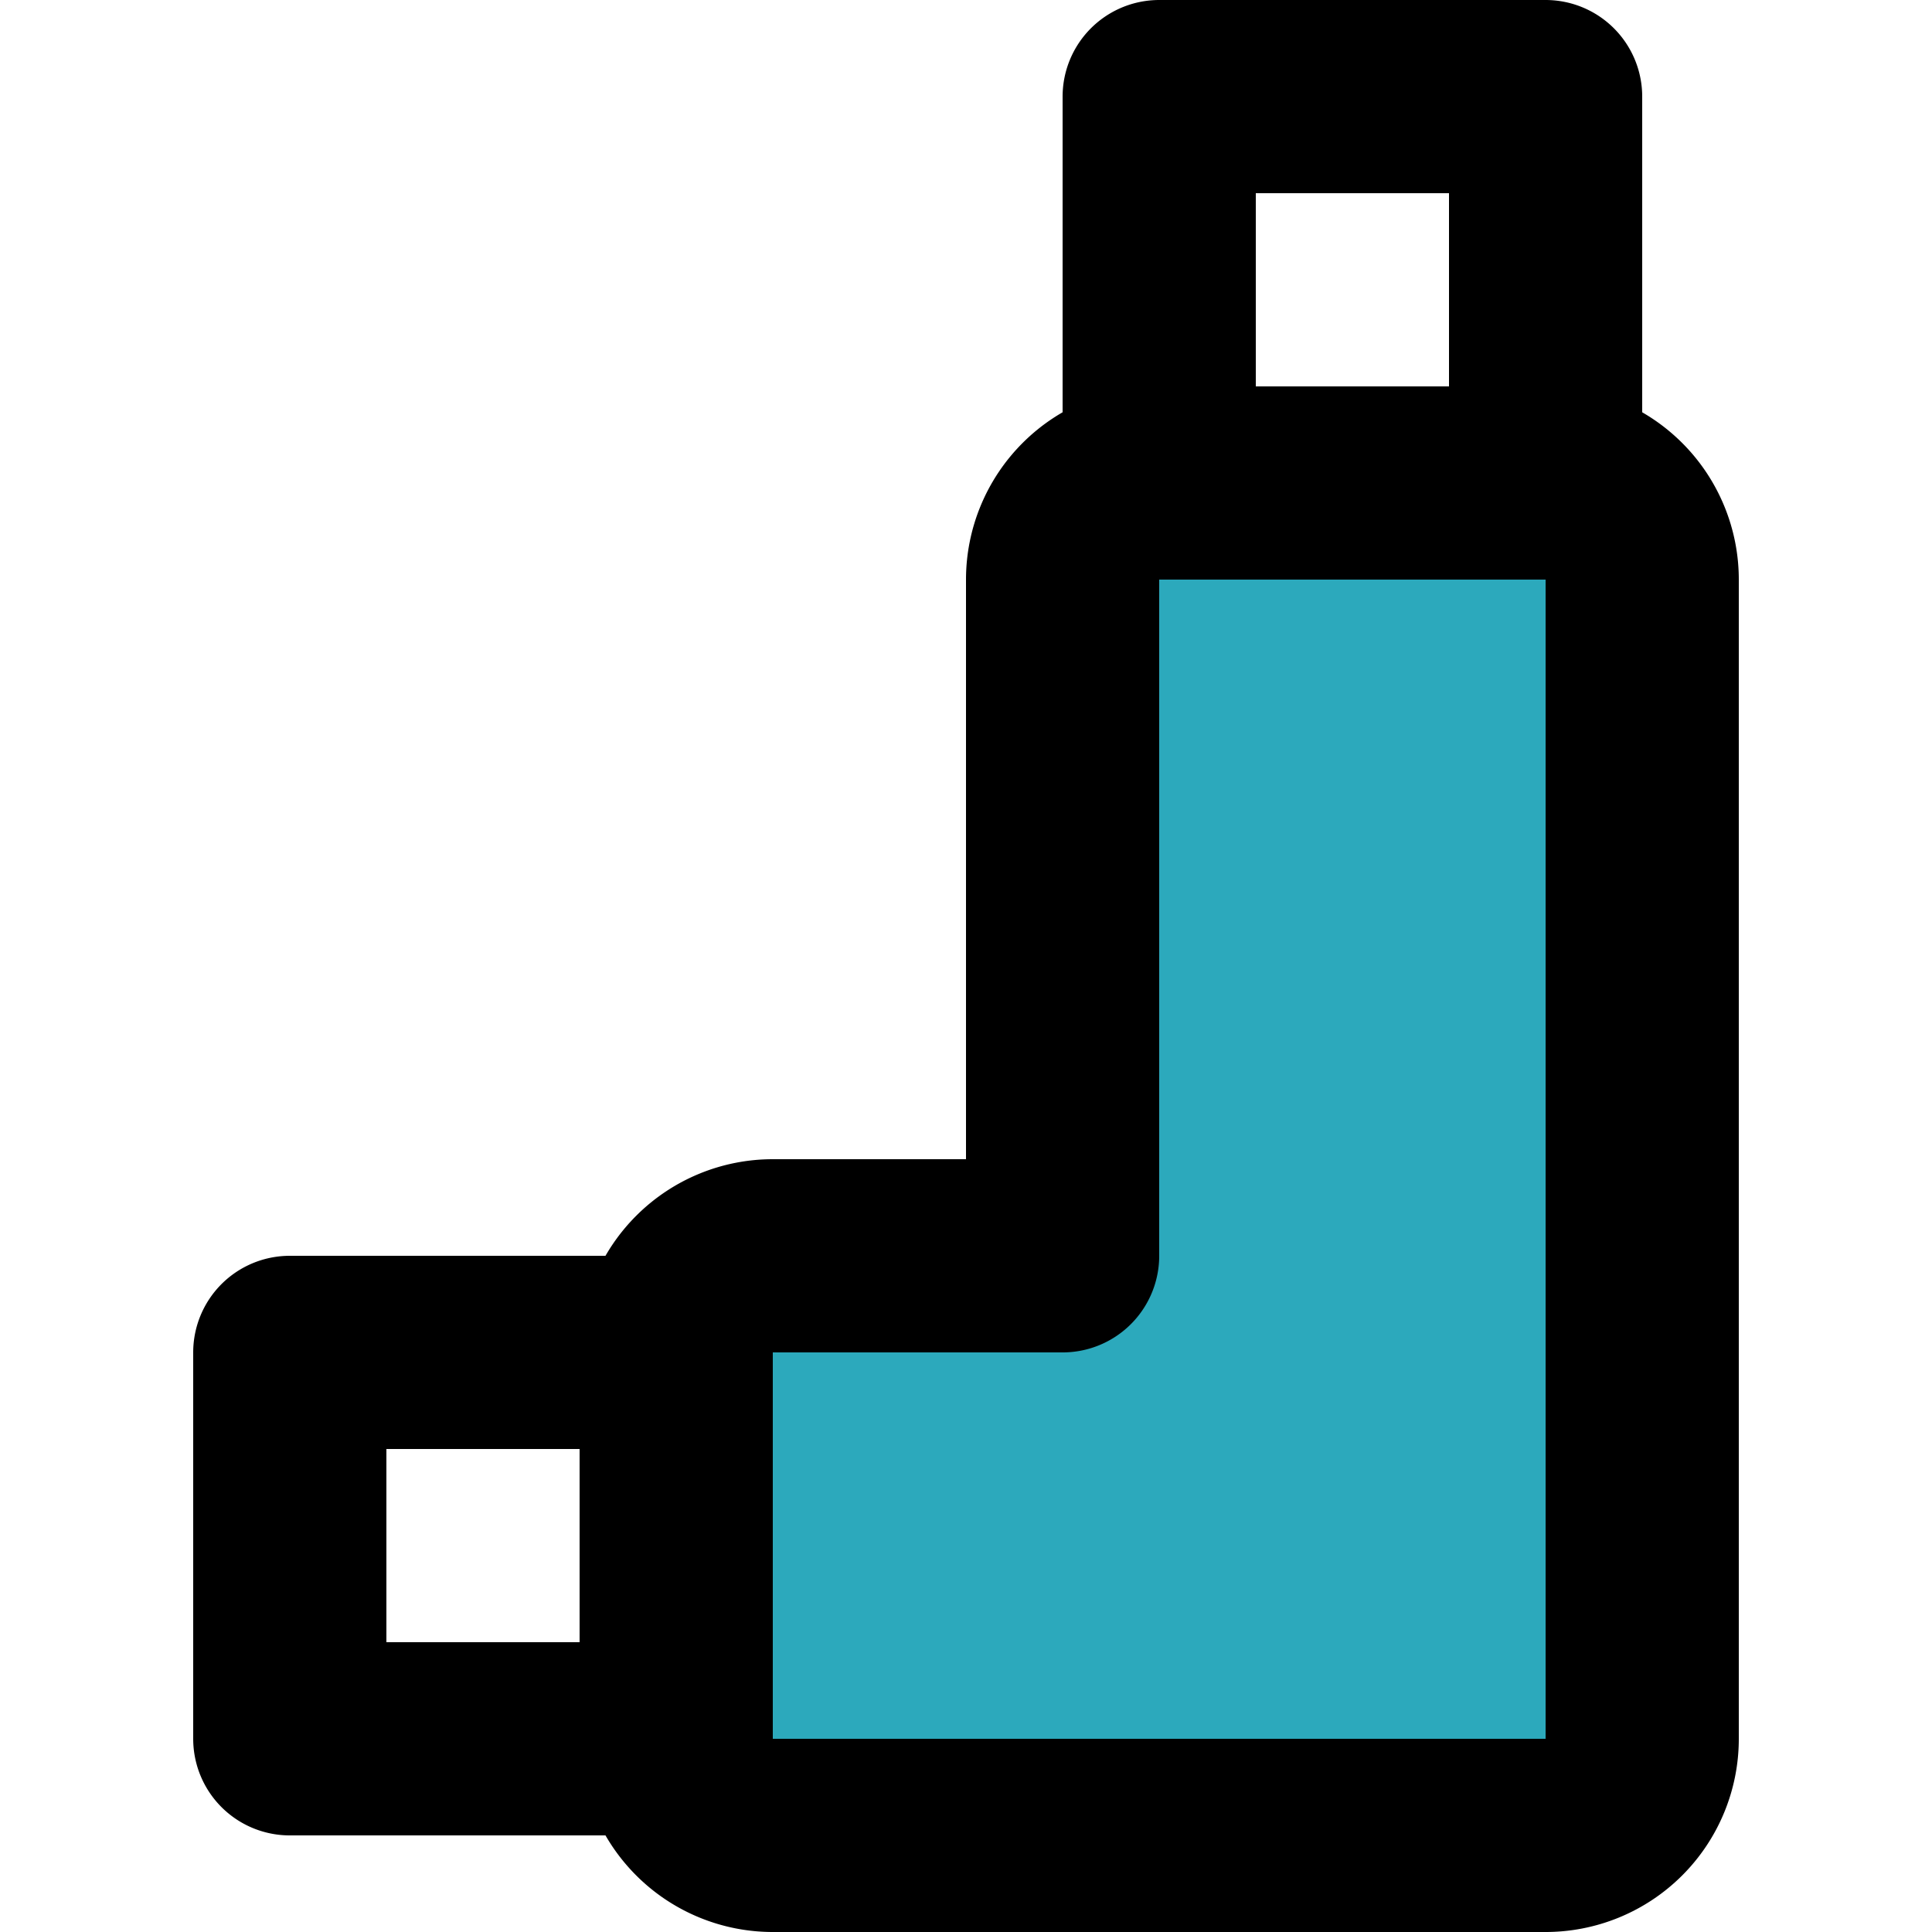
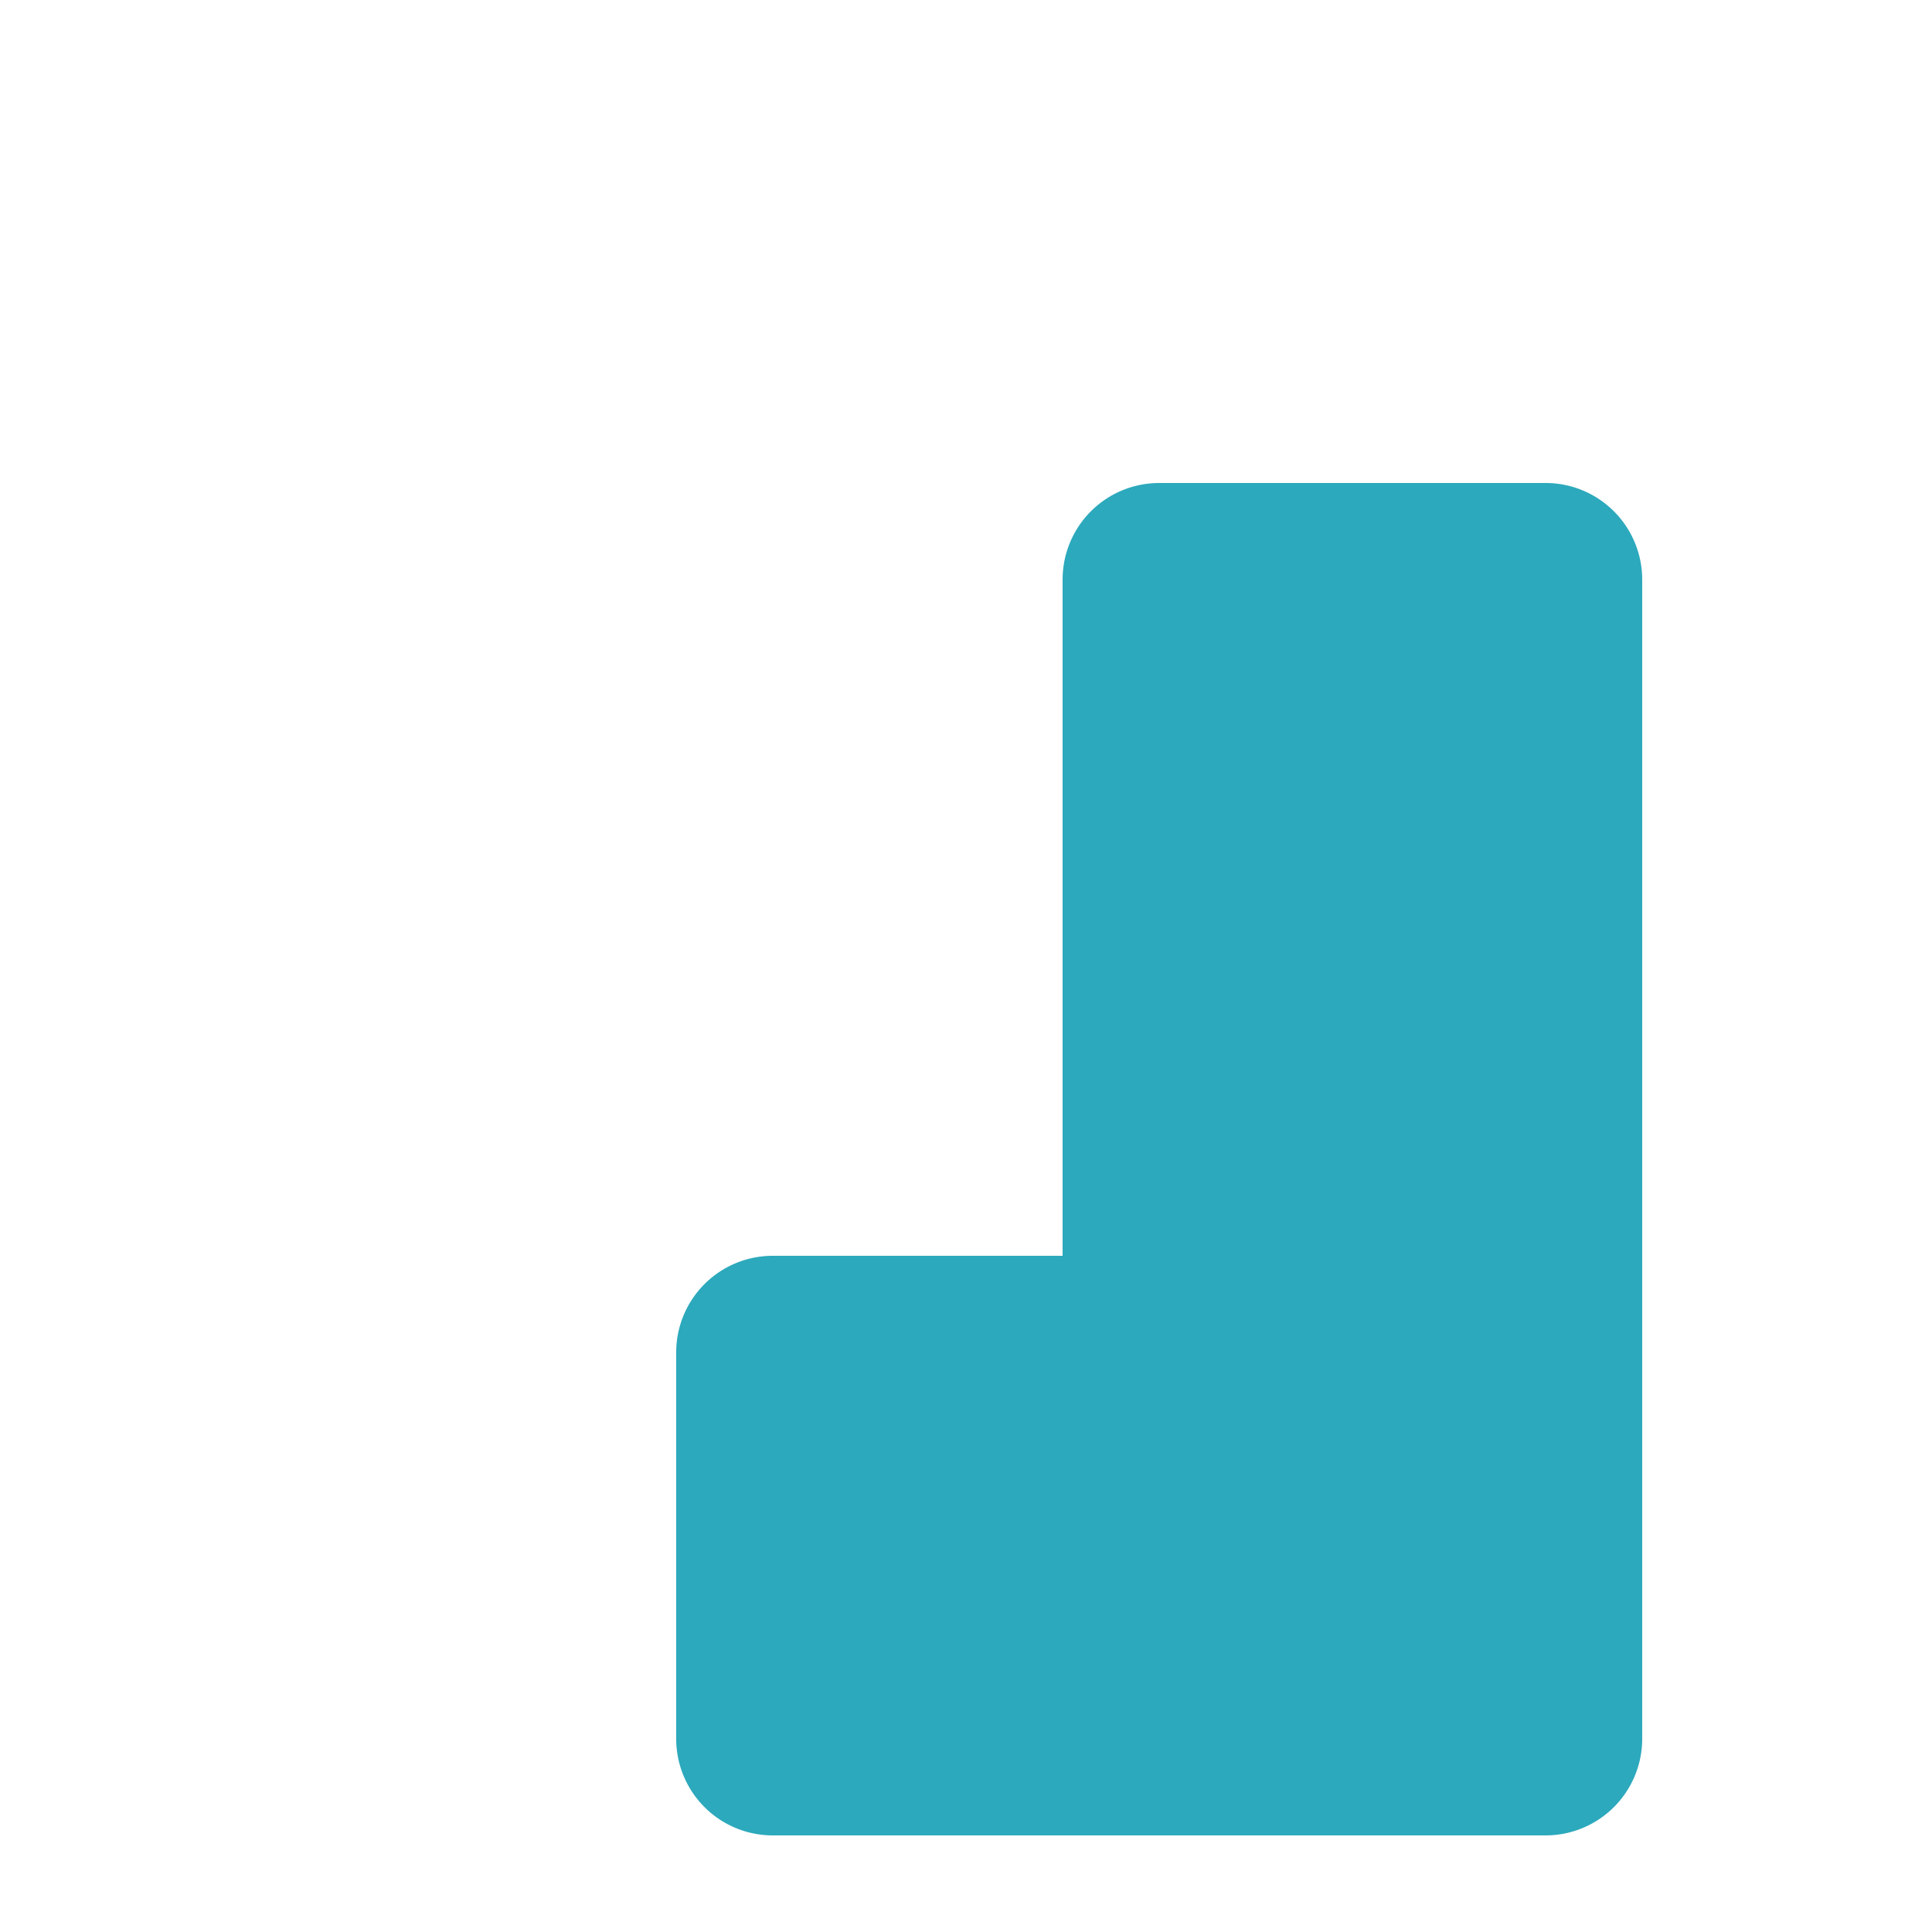
<svg xmlns="http://www.w3.org/2000/svg" width="800px" height="800px" viewBox="-2 0 20 20">
  <g id="inhaler-2" transform="translate(-5 -2)">
    <path id="secondary" fill="#2ca9bc" d="M14,15V8a1,1,0,0,1,1-1h4a1,1,0,0,1,1,1V20a1,1,0,0,1-1,1H11a1,1,0,0,1-1-1V16a1,1,0,0,1,1-1Z" />
-     <path id="primary" d="M15,7h4V3H15ZM10,20V16H6v4Zm4-5V8a1,1,0,0,1,1-1h4a1,1,0,0,1,1,1V20a1,1,0,0,1-1,1H11a1,1,0,0,1-1-1V16a1,1,0,0,1,1-1Z" fill="none" stroke="#000000" stroke-linecap="round" stroke-linejoin="round" stroke-width="2" />
  </g>
</svg>